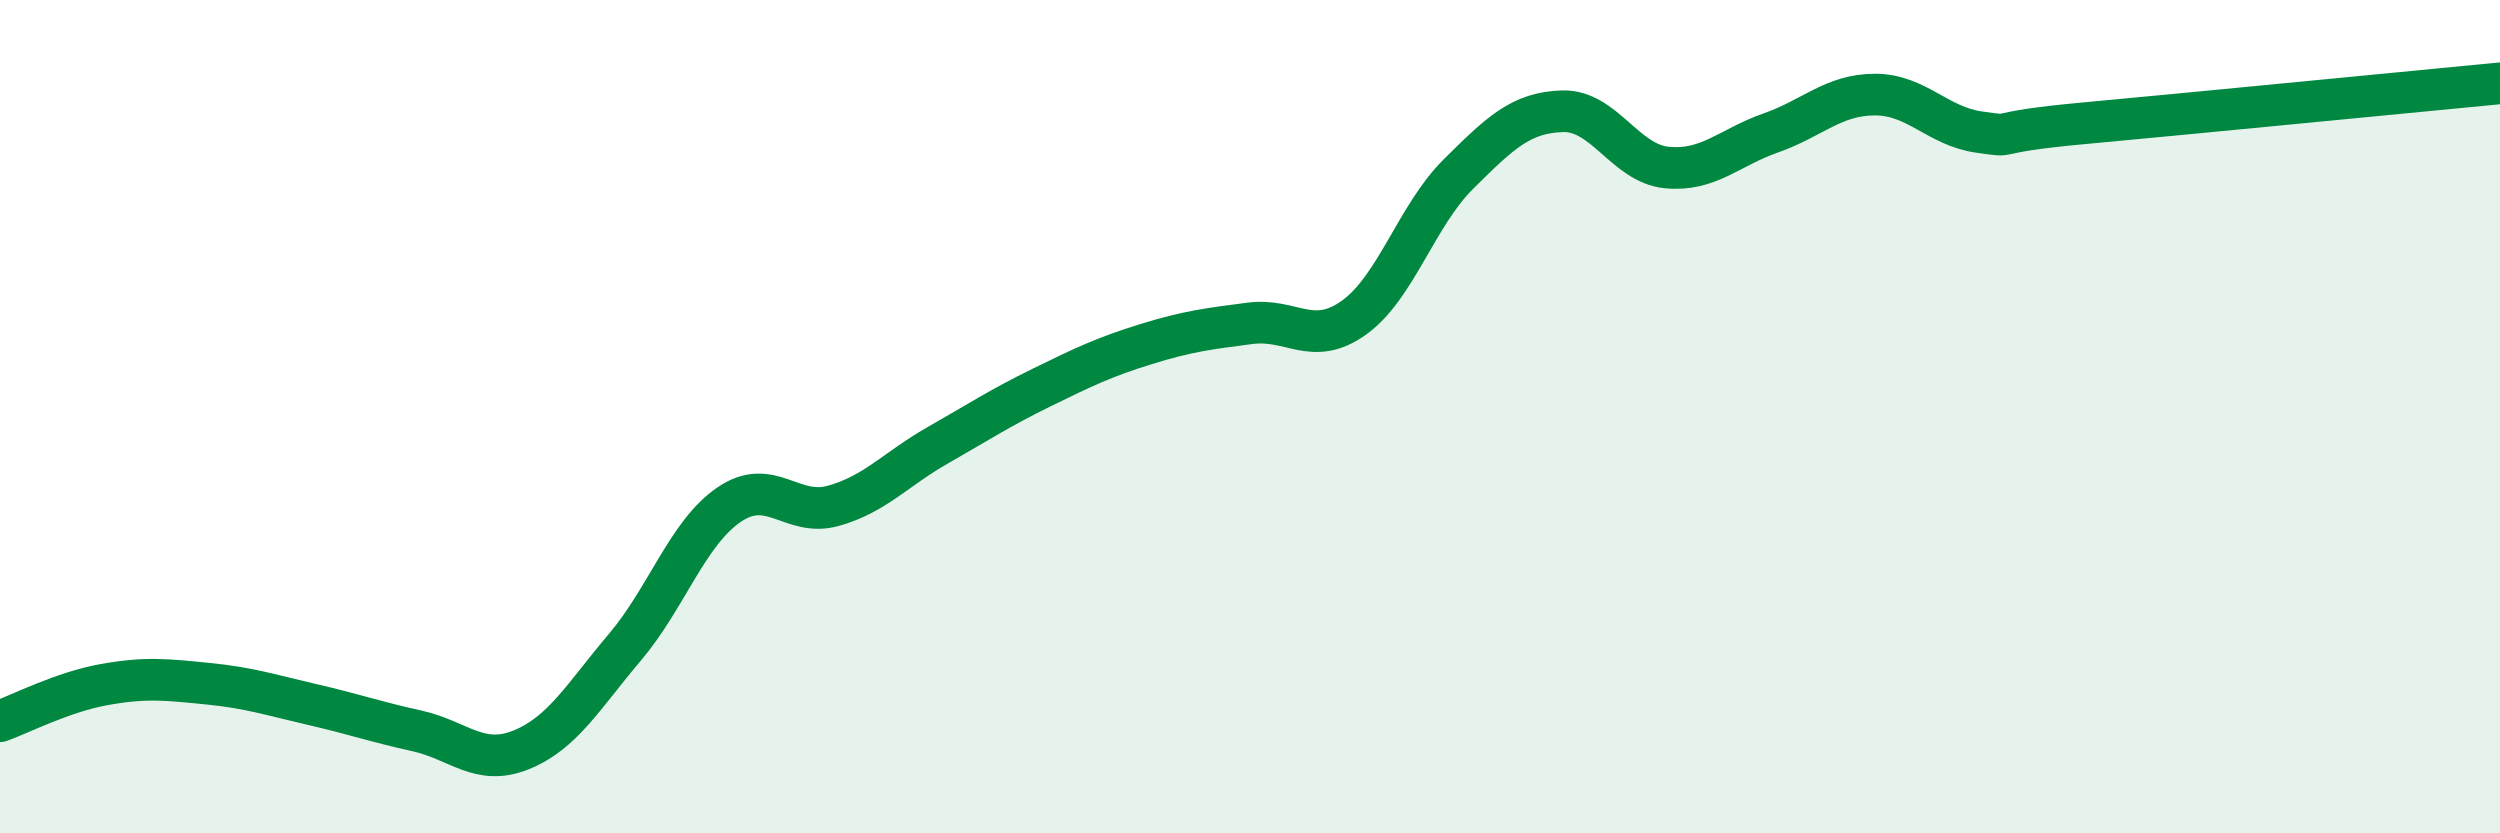
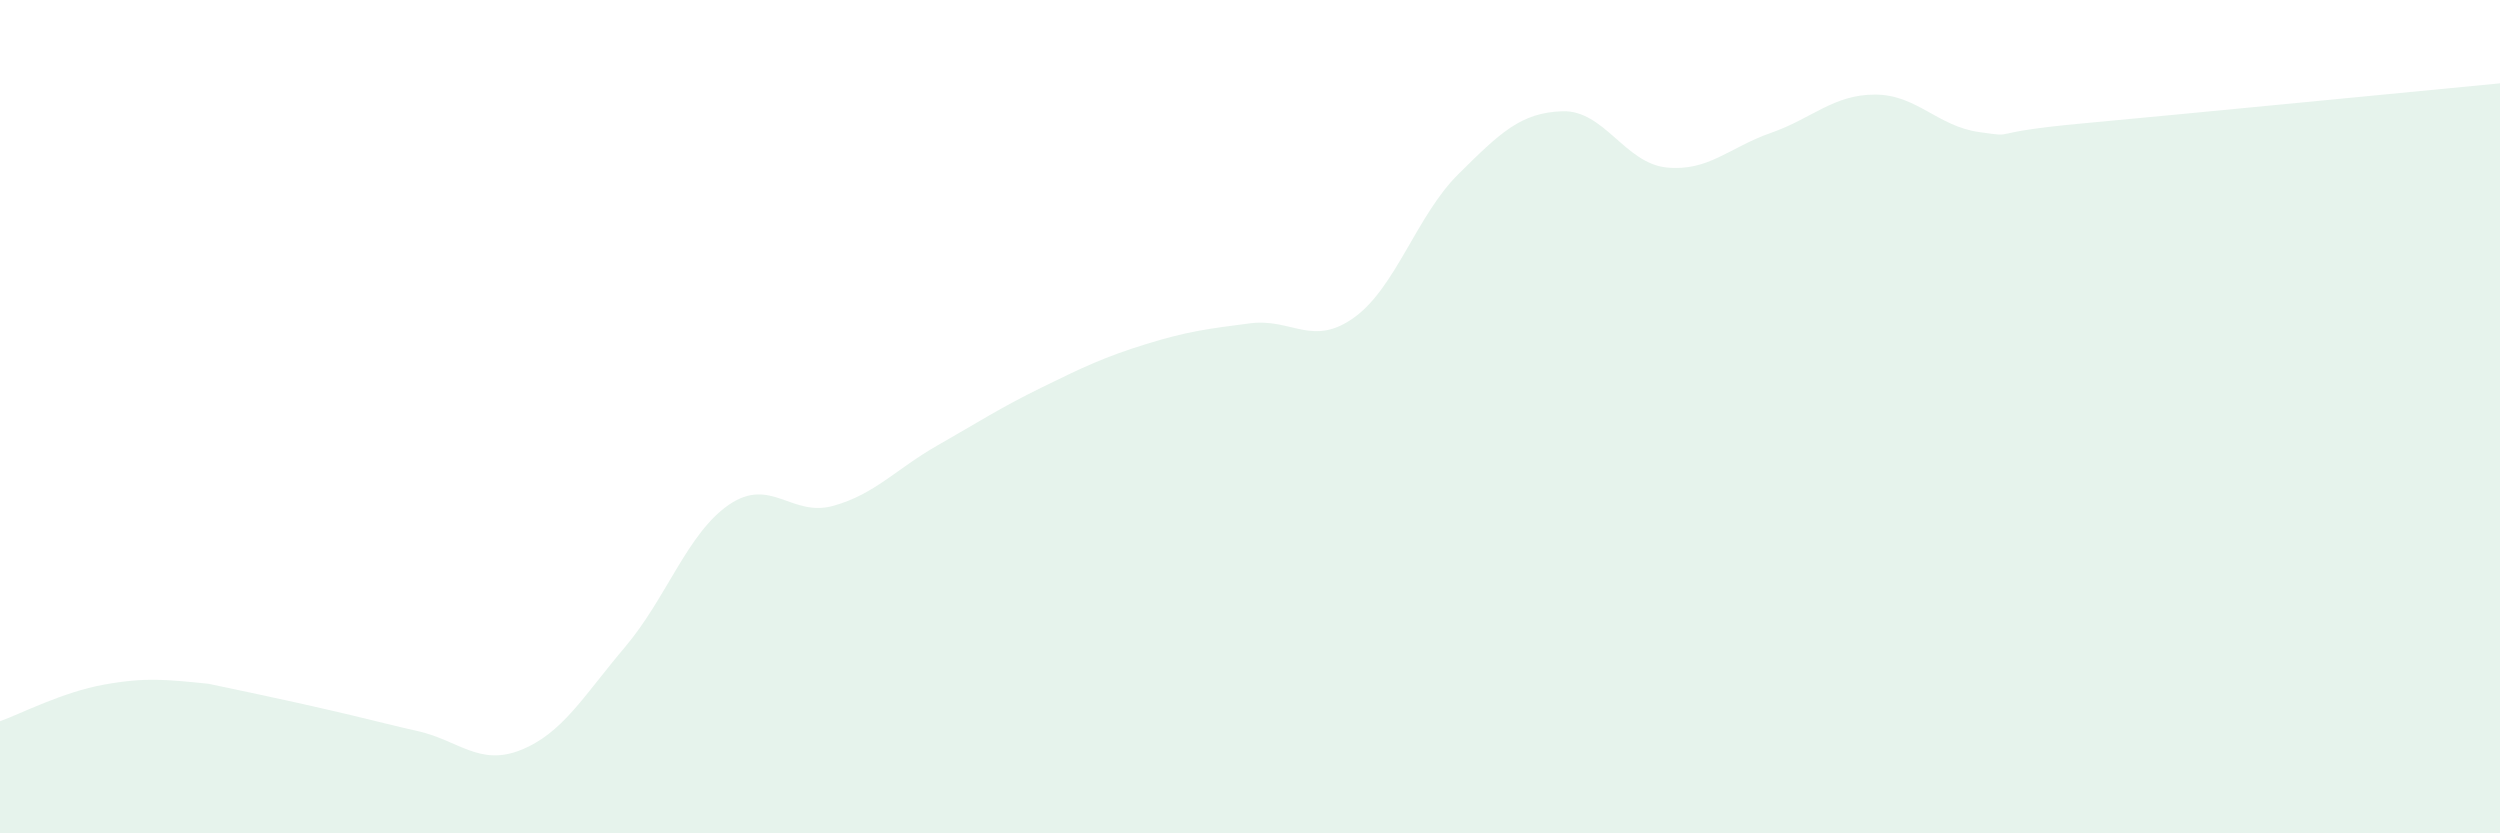
<svg xmlns="http://www.w3.org/2000/svg" width="60" height="20" viewBox="0 0 60 20">
-   <path d="M 0,17.31 C 0.5,17.13 1.5,16.61 2.5,16.43 C 3.5,16.25 4,16.31 5,16.41 C 6,16.51 6.5,16.68 7.5,16.91 C 8.5,17.14 9,17.32 10,17.54 C 11,17.76 11.5,18.4 12.5,18 C 13.5,17.6 14,16.71 15,15.53 C 16,14.35 16.5,12.79 17.5,12.11 C 18.5,11.43 19,12.42 20,12.14 C 21,11.86 21.5,11.26 22.5,10.69 C 23.5,10.12 24,9.79 25,9.3 C 26,8.81 26.5,8.57 27.5,8.26 C 28.5,7.95 29,7.89 30,7.76 C 31,7.63 31.5,8.34 32.5,7.62 C 33.5,6.9 34,5.17 35,4.18 C 36,3.19 36.5,2.7 37.5,2.67 C 38.5,2.64 39,3.92 40,4.02 C 41,4.12 41.5,3.54 42.5,3.19 C 43.5,2.84 44,2.27 45,2.27 C 46,2.27 46.5,3.03 47.5,3.17 C 48.5,3.31 47.5,3.19 50,2.96 C 52.5,2.73 58,2.19 60,2L60 20L0 20Z" fill="#008740" opacity="0.1" stroke-linecap="round" stroke-linejoin="round" />
-   <path d="M 0,17.31 C 0.5,17.13 1.5,16.61 2.5,16.43 C 3.5,16.25 4,16.31 5,16.41 C 6,16.51 6.5,16.68 7.5,16.91 C 8.5,17.14 9,17.32 10,17.54 C 11,17.76 11.5,18.4 12.5,18 C 13.5,17.6 14,16.71 15,15.53 C 16,14.35 16.5,12.79 17.5,12.11 C 18.5,11.43 19,12.42 20,12.14 C 21,11.86 21.5,11.26 22.5,10.69 C 23.5,10.12 24,9.79 25,9.3 C 26,8.81 26.5,8.57 27.5,8.26 C 28.5,7.95 29,7.89 30,7.76 C 31,7.63 31.5,8.34 32.5,7.62 C 33.5,6.9 34,5.17 35,4.18 C 36,3.19 36.5,2.7 37.5,2.67 C 38.5,2.64 39,3.92 40,4.02 C 41,4.12 41.5,3.54 42.5,3.19 C 43.5,2.84 44,2.27 45,2.27 C 46,2.27 46.5,3.03 47.5,3.17 C 48.5,3.31 47.5,3.19 50,2.96 C 52.5,2.73 58,2.19 60,2" stroke="#008740" stroke-width="1" fill="none" stroke-linecap="round" stroke-linejoin="round" />
+   <path d="M 0,17.31 C 0.5,17.13 1.5,16.61 2.5,16.43 C 3.5,16.25 4,16.31 5,16.41 C 8.5,17.14 9,17.32 10,17.54 C 11,17.76 11.5,18.4 12.5,18 C 13.5,17.6 14,16.71 15,15.53 C 16,14.35 16.5,12.79 17.5,12.11 C 18.5,11.43 19,12.42 20,12.14 C 21,11.86 21.5,11.26 22.5,10.69 C 23.5,10.12 24,9.79 25,9.3 C 26,8.81 26.5,8.57 27.5,8.26 C 28.5,7.95 29,7.89 30,7.76 C 31,7.63 31.5,8.34 32.5,7.62 C 33.5,6.9 34,5.17 35,4.18 C 36,3.19 36.5,2.7 37.5,2.67 C 38.5,2.64 39,3.92 40,4.02 C 41,4.12 41.5,3.54 42.5,3.19 C 43.5,2.84 44,2.27 45,2.27 C 46,2.27 46.5,3.03 47.5,3.17 C 48.5,3.31 47.5,3.19 50,2.96 C 52.5,2.73 58,2.19 60,2L60 20L0 20Z" fill="#008740" opacity="0.1" stroke-linecap="round" stroke-linejoin="round" />
</svg>